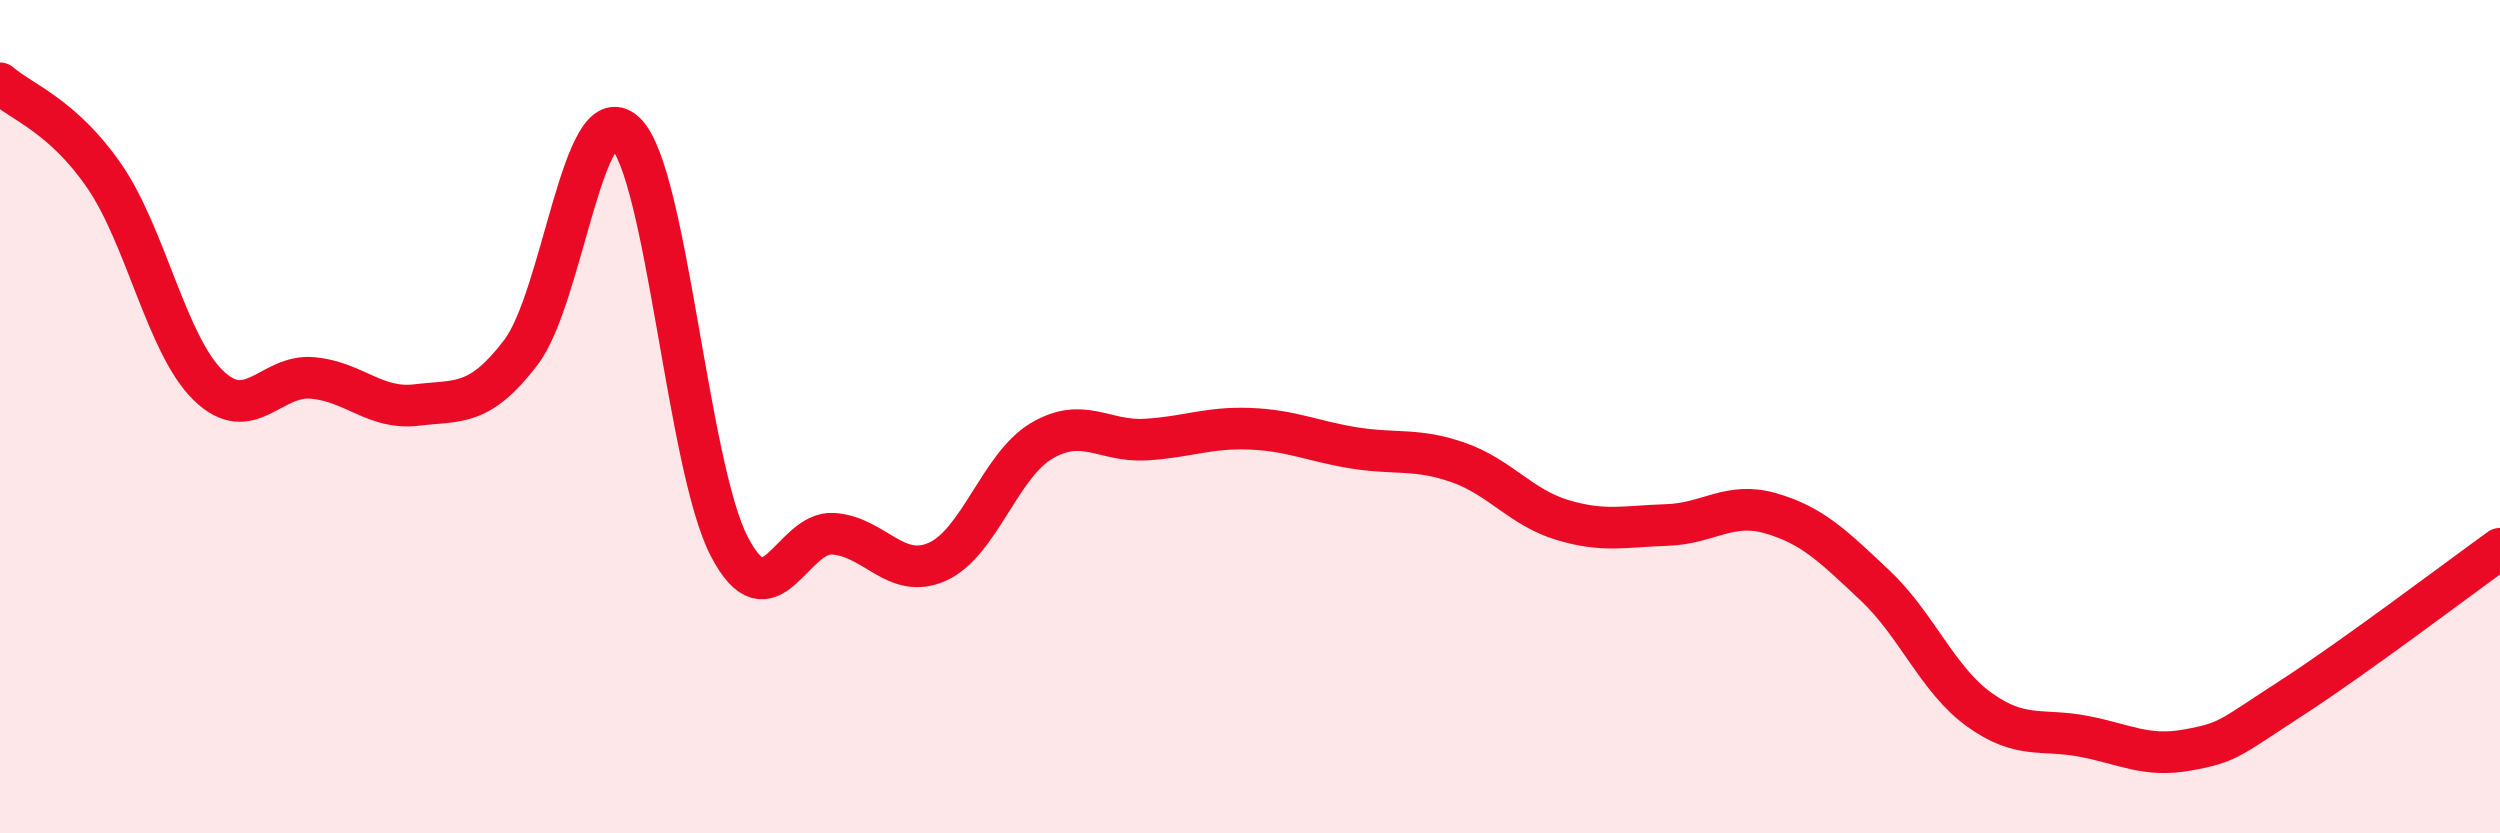
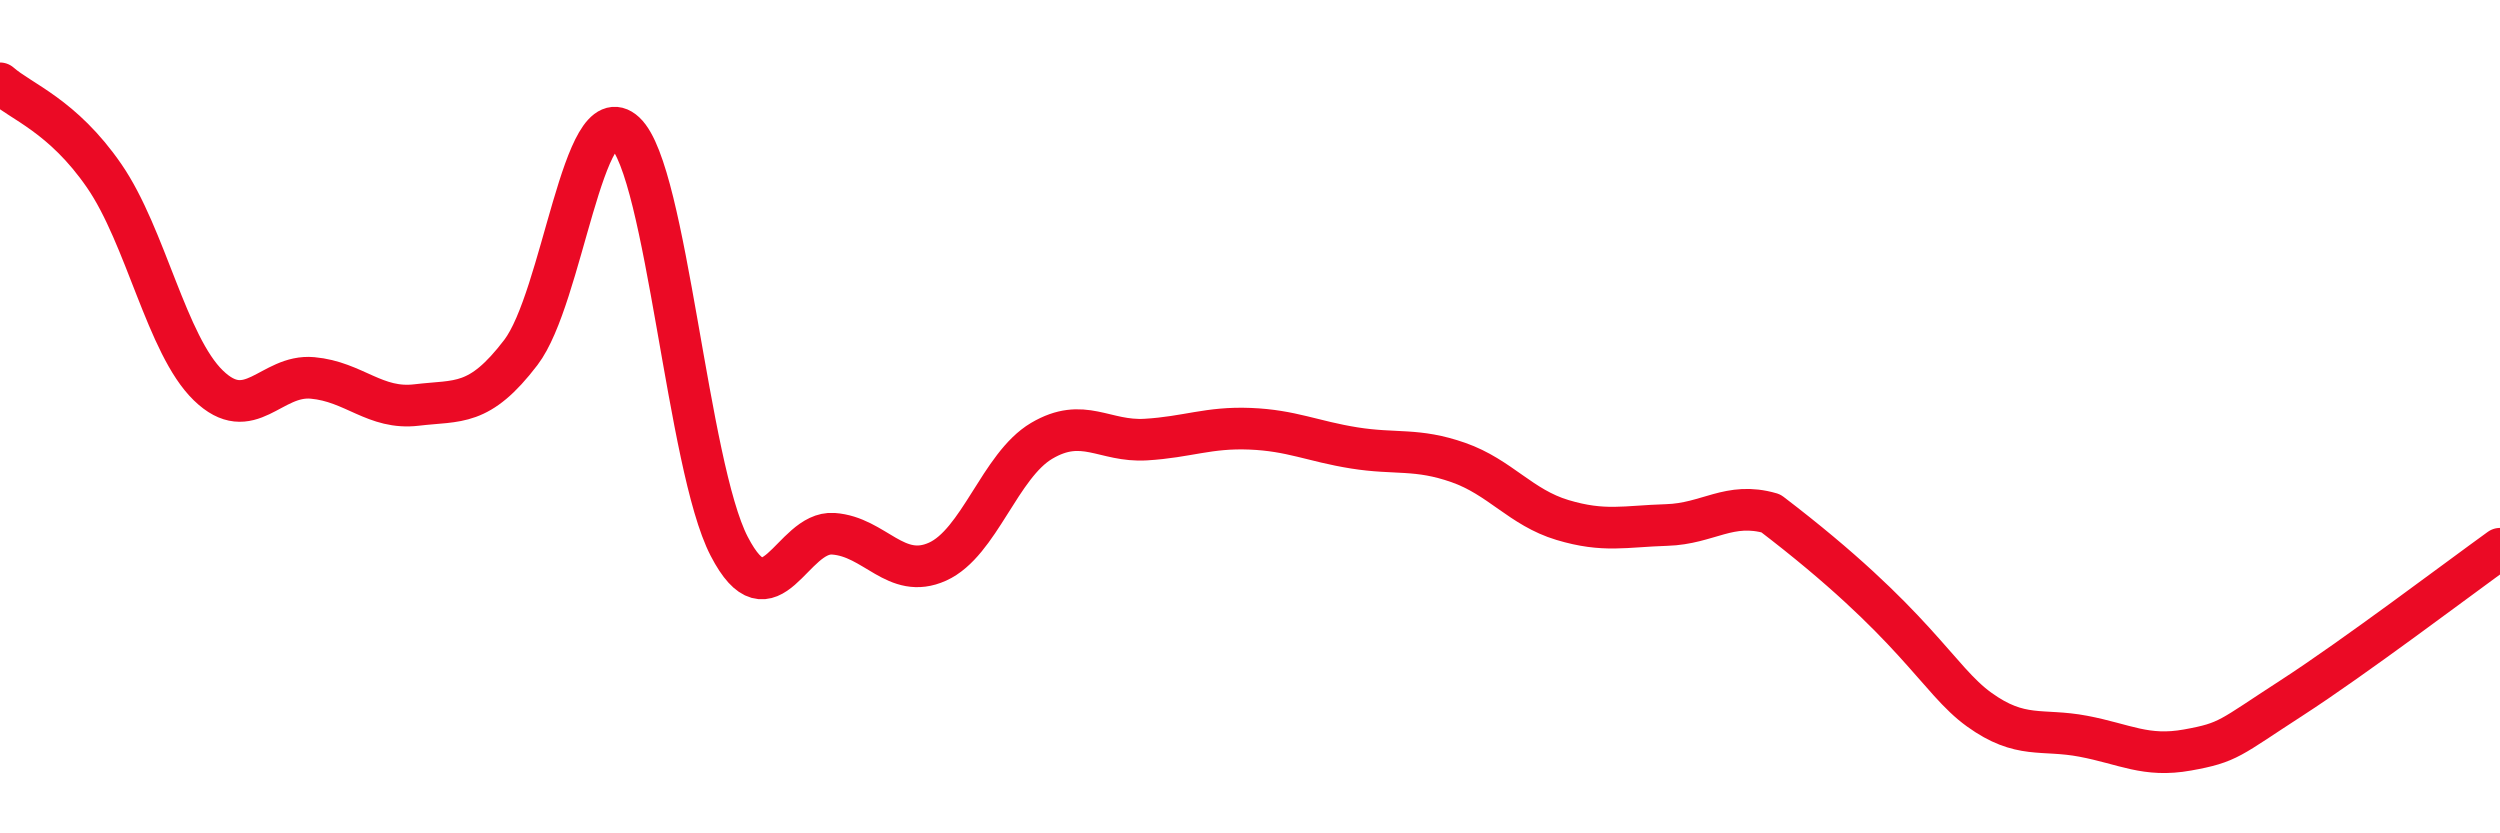
<svg xmlns="http://www.w3.org/2000/svg" width="60" height="20" viewBox="0 0 60 20">
-   <path d="M 0,2 C 0.5,2.44 1.5,2.77 2.5,4.22 C 3.5,5.67 4,8.28 5,9.25 C 6,10.22 6.5,8.98 7.5,9.07 C 8.5,9.16 9,9.84 10,9.72 C 11,9.6 11.5,9.77 12.5,8.46 C 13.5,7.15 14,2.25 15,3.18 C 16,4.11 16.5,11.18 17.5,13.11 C 18.5,15.04 19,12.74 20,12.81 C 21,12.88 21.5,13.93 22.5,13.48 C 23.5,13.03 24,11.17 25,10.58 C 26,9.99 26.5,10.61 27.5,10.55 C 28.5,10.49 29,10.25 30,10.29 C 31,10.33 31.5,10.59 32.5,10.75 C 33.5,10.91 34,10.75 35,11.1 C 36,11.45 36.5,12.18 37.5,12.48 C 38.5,12.78 39,12.63 40,12.6 C 41,12.57 41.5,12.03 42.5,12.32 C 43.5,12.61 44,13.11 45,14.05 C 46,14.99 46.5,16.31 47.5,17.03 C 48.5,17.75 49,17.48 50,17.67 C 51,17.86 51.5,18.18 52.5,18 C 53.5,17.82 53.5,17.72 55,16.75 C 56.5,15.78 59,13.89 60,13.17L60 20L0 20Z" fill="#EB0A25" opacity="0.1" stroke-linecap="round" stroke-linejoin="round" />
-   <path d="M 0,2 C 0.5,2.44 1.5,2.77 2.5,4.22 C 3.5,5.67 4,8.28 5,9.25 C 6,10.22 6.5,8.98 7.5,9.07 C 8.5,9.16 9,9.84 10,9.72 C 11,9.6 11.5,9.77 12.5,8.46 C 13.5,7.15 14,2.25 15,3.18 C 16,4.11 16.5,11.18 17.5,13.11 C 18.5,15.04 19,12.74 20,12.81 C 21,12.88 21.5,13.93 22.5,13.48 C 23.5,13.03 24,11.17 25,10.58 C 26,9.99 26.5,10.61 27.5,10.55 C 28.5,10.49 29,10.25 30,10.29 C 31,10.33 31.5,10.59 32.5,10.75 C 33.5,10.91 34,10.75 35,11.1 C 36,11.45 36.5,12.18 37.5,12.48 C 38.5,12.78 39,12.63 40,12.6 C 41,12.57 41.5,12.03 42.5,12.32 C 43.5,12.61 44,13.11 45,14.05 C 46,14.99 46.5,16.31 47.5,17.03 C 48.5,17.75 49,17.48 50,17.67 C 51,17.86 51.5,18.18 52.5,18 C 53.5,17.82 53.5,17.72 55,16.75 C 56.5,15.78 59,13.89 60,13.17" stroke="#EB0A25" stroke-width="1" fill="none" stroke-linecap="round" stroke-linejoin="round" />
+   <path d="M 0,2 C 0.5,2.44 1.5,2.77 2.5,4.22 C 3.5,5.67 4,8.28 5,9.25 C 6,10.22 6.5,8.98 7.5,9.07 C 8.5,9.16 9,9.84 10,9.72 C 11,9.6 11.5,9.77 12.5,8.46 C 13.5,7.15 14,2.25 15,3.18 C 16,4.11 16.5,11.18 17.5,13.11 C 18.5,15.04 19,12.74 20,12.81 C 21,12.88 21.5,13.93 22.5,13.48 C 23.5,13.03 24,11.17 25,10.58 C 26,9.99 26.5,10.61 27.5,10.55 C 28.5,10.49 29,10.25 30,10.29 C 31,10.33 31.5,10.59 32.5,10.75 C 33.5,10.91 34,10.75 35,11.1 C 36,11.45 36.5,12.18 37.5,12.48 C 38.5,12.78 39,12.63 40,12.6 C 41,12.57 41.5,12.03 42.5,12.32 C 46,14.99 46.5,16.31 47.5,17.03 C 48.5,17.75 49,17.48 50,17.67 C 51,17.86 51.5,18.18 52.5,18 C 53.5,17.82 53.5,17.72 55,16.75 C 56.5,15.78 59,13.89 60,13.17" stroke="#EB0A25" stroke-width="1" fill="none" stroke-linecap="round" stroke-linejoin="round" />
</svg>